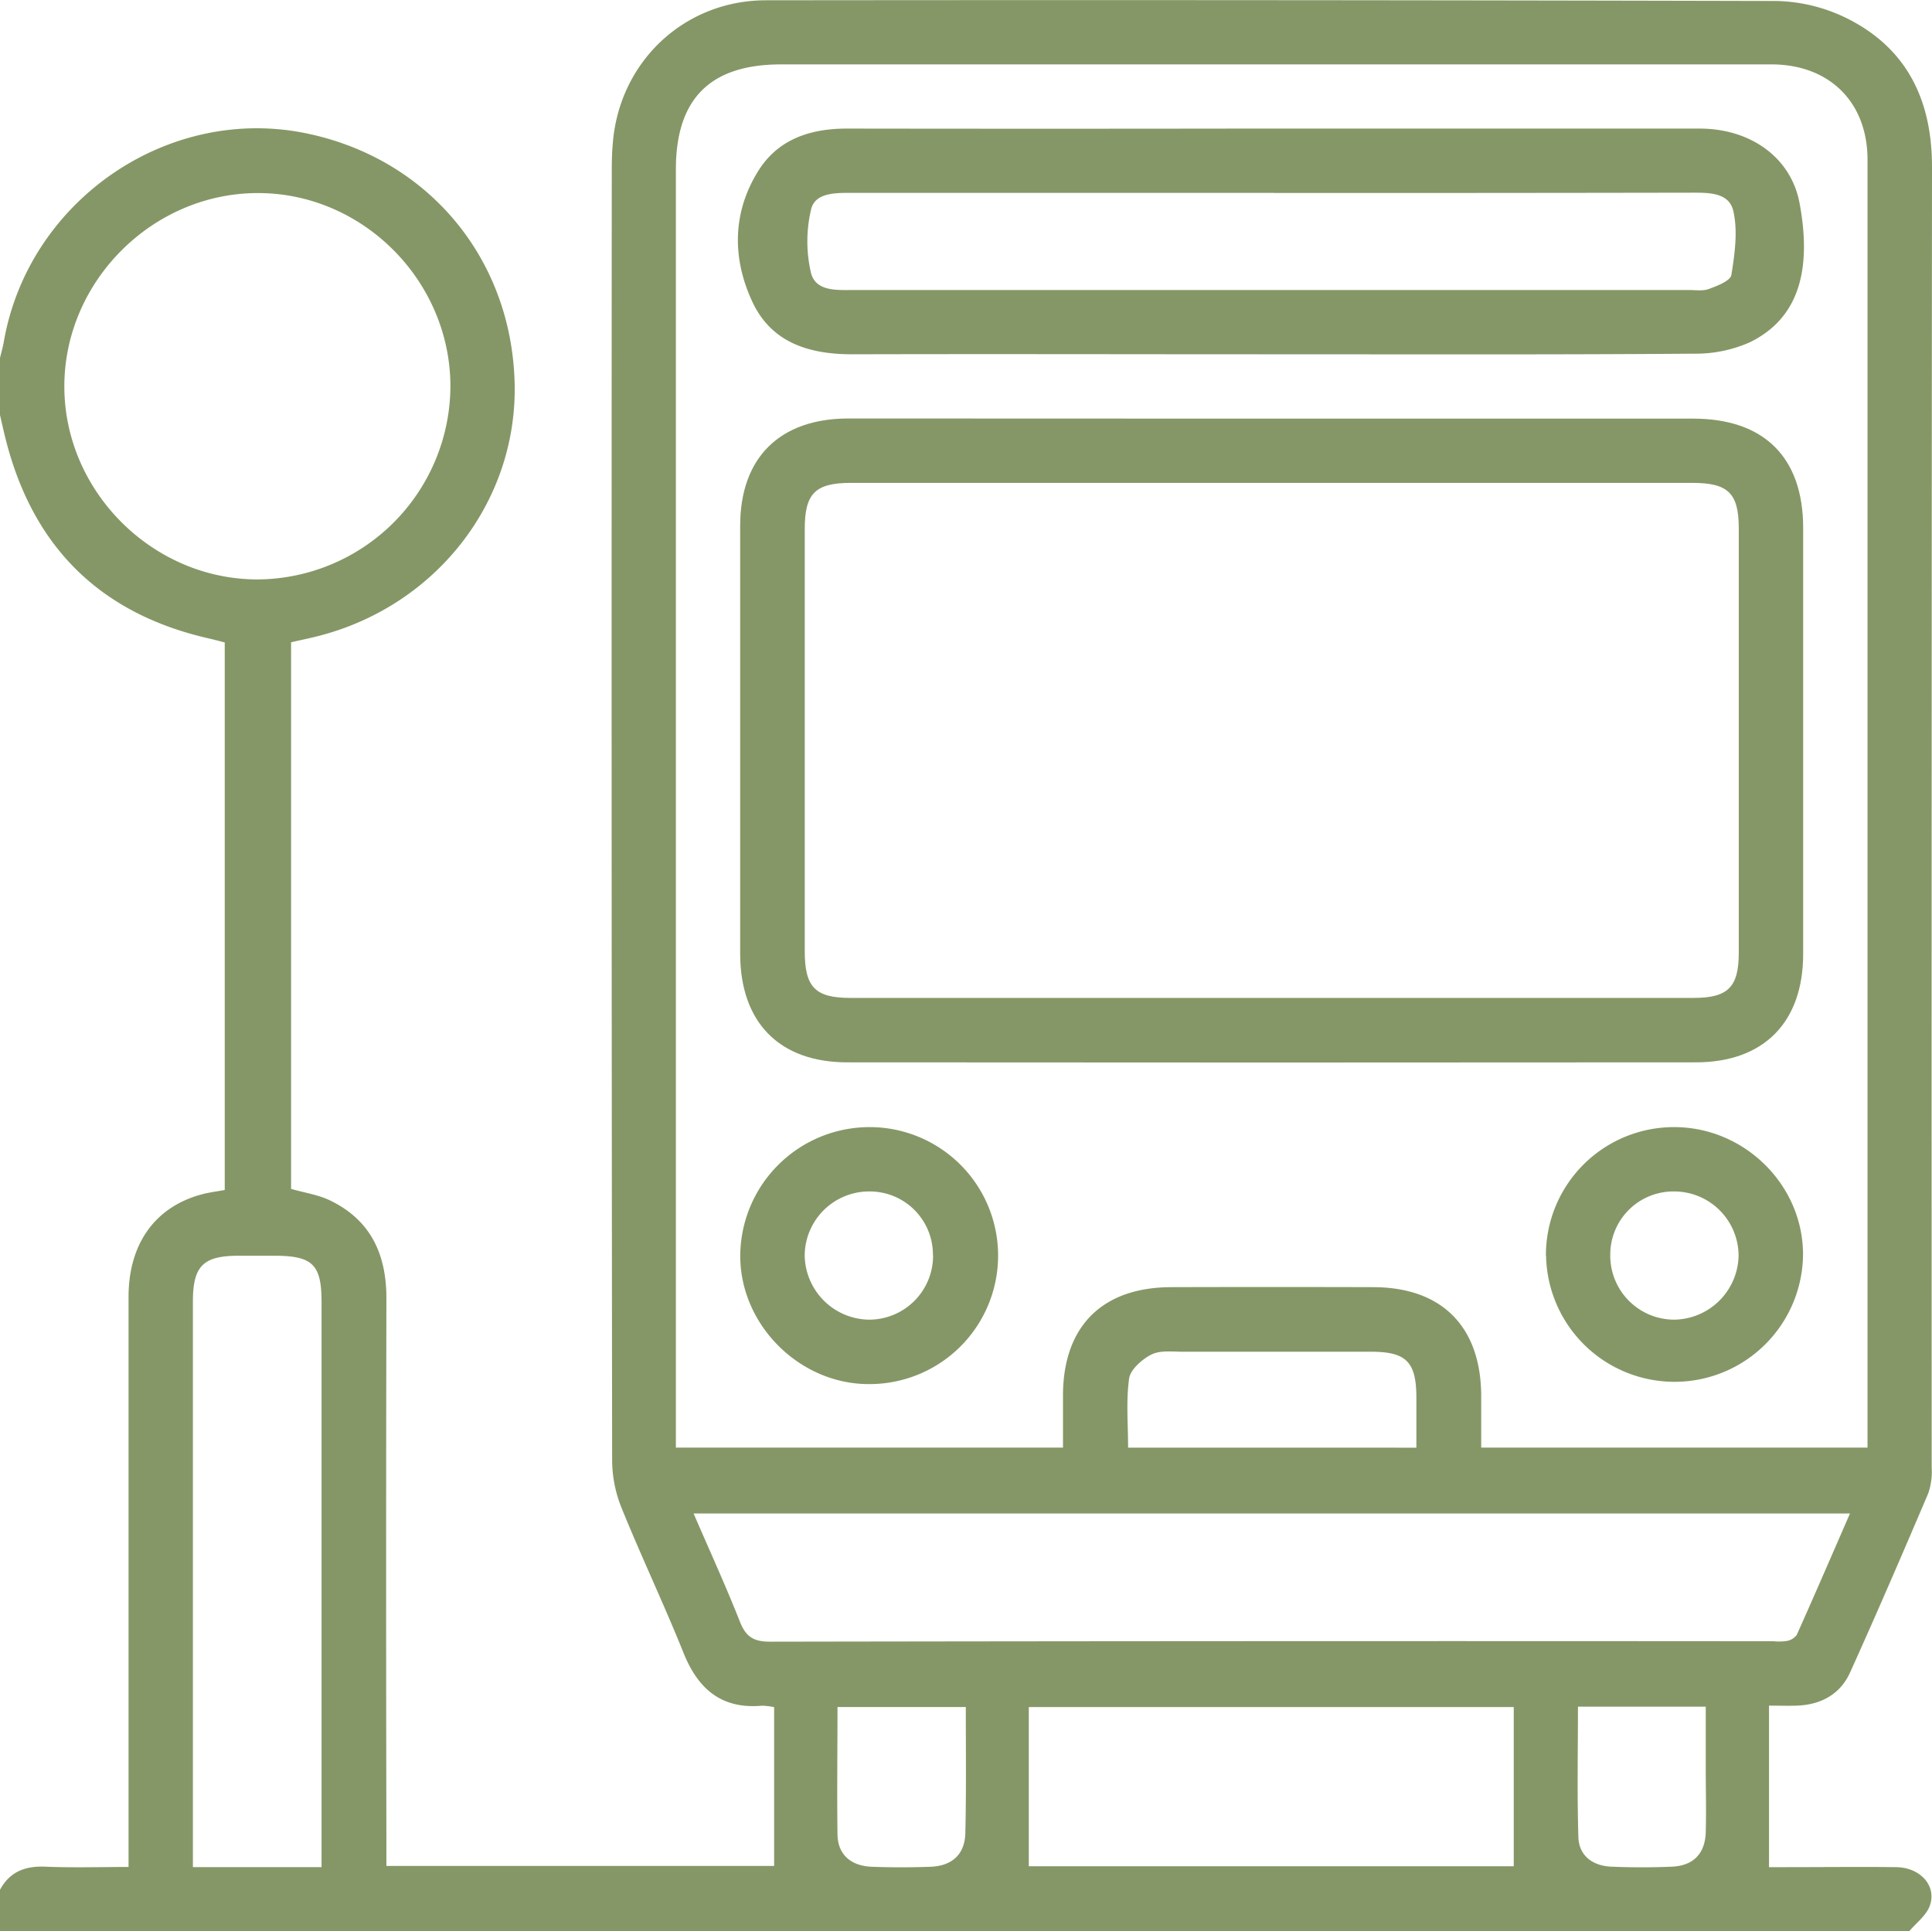
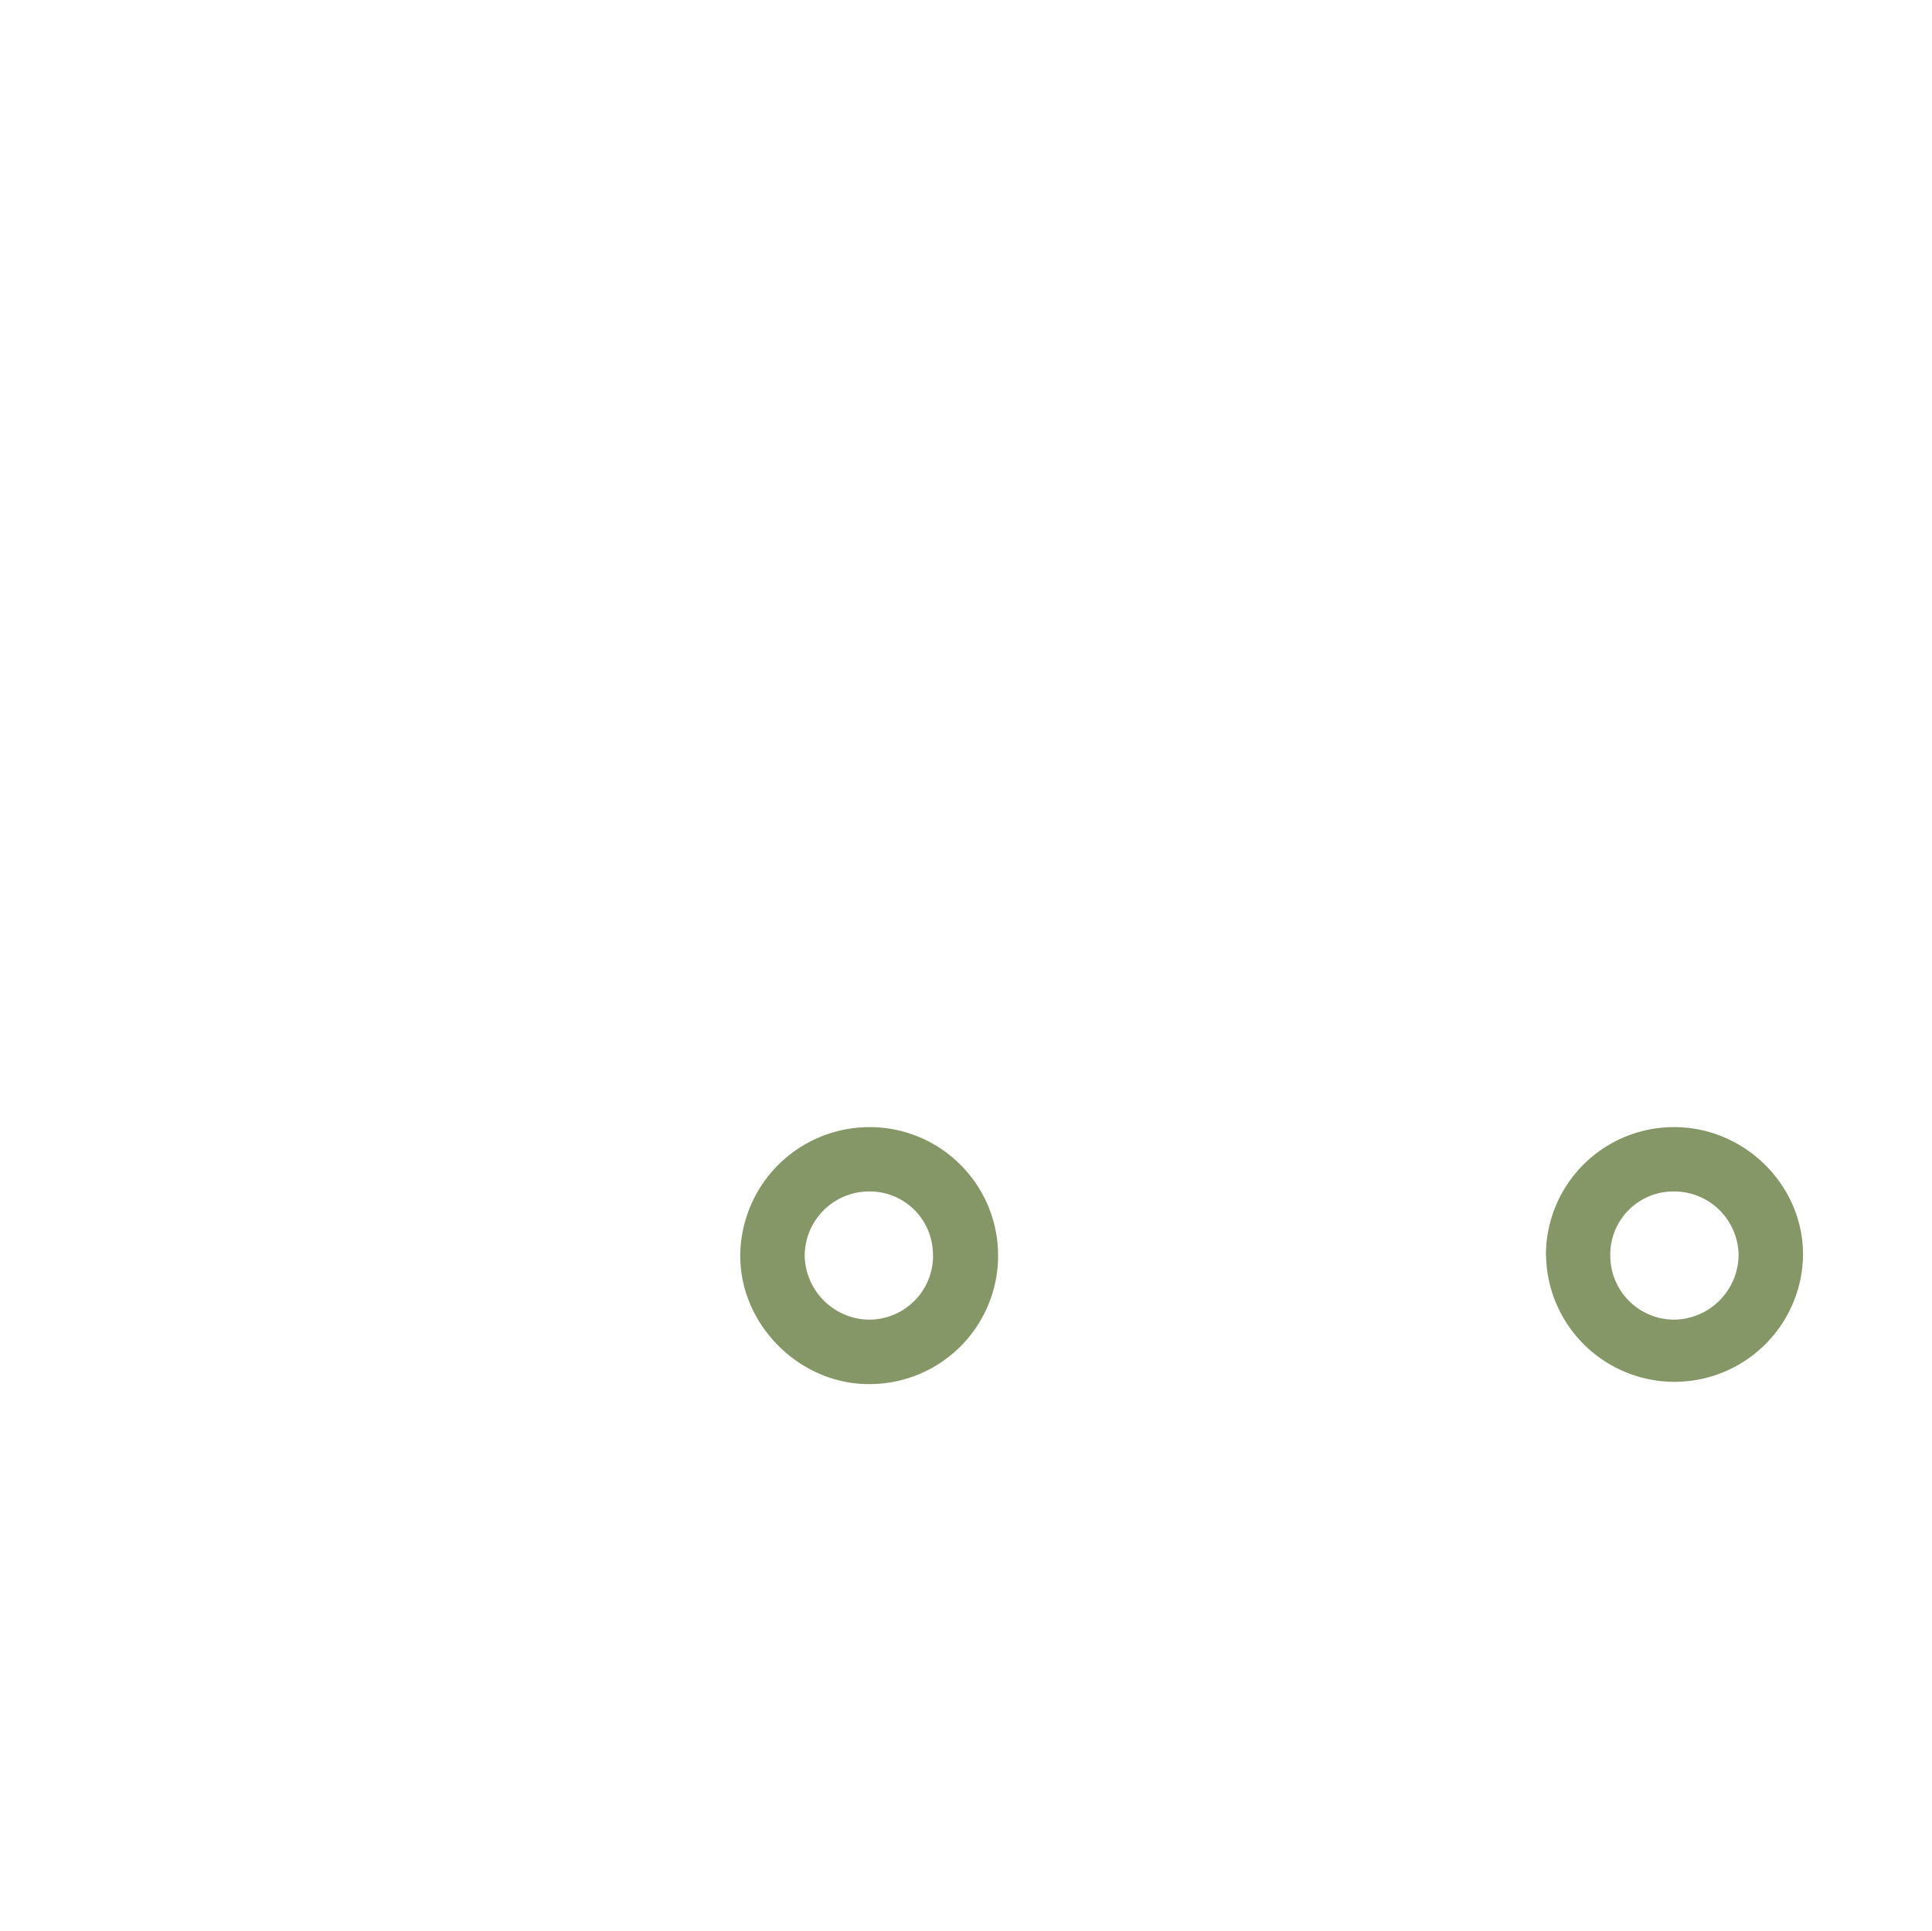
<svg xmlns="http://www.w3.org/2000/svg" viewBox="0 0 408.94 408.83">
  <defs>
    <style>.cls-1{fill:#859766;}</style>
  </defs>
  <g id="Livello_2" data-name="Livello 2">
    <g id="Livello_1-2" data-name="Livello 1">
-       <path class="cls-1" d="M404.12,408.83H0v-8.78c2.08-3.84,5.34-5.07,9.61-4.89,5.78.24,11.59.06,17.6.06v-5.34q0-57.66,0-115.33c0-11.31,5.68-19.15,15.64-21.75,1.5-.4,3.06-.58,4.72-.89V136c-1.29-.33-2.44-.64-3.59-.9-23-5.3-37.12-19.52-42.82-42.28-.42-1.66-.78-3.34-1.17-5v-12c.27-1.15.61-2.29.81-3.45C6,42.41,35.68,22,65.18,28.3c25.61,5.44,43.08,26.51,43.75,52.77.63,24.77-16.19,46.76-40.89,53.4-2.14.58-4.32,1-6.43,1.5V251.68c2.91.83,5.73,1.24,8.18,2.41,8.64,4.14,12,11.38,12,20.74q-.12,57.68,0,115.36V395h82.07V361.38a16.59,16.59,0,0,0-2.51-.3c-8.6.78-13.58-3.48-16.68-11.2-4.11-10.23-8.85-20.2-13-30.41a27.27,27.27,0,0,1-2.1-10q-.17-136.11-.08-272.22c0-2.26,0-4.53.21-6.78C131,13.16,144.77.07,162.13.06q107-.12,214,.15A35.33,35.33,0,0,1,392,4.43C404.22,11,409,22,408.94,35.59q-.12,137.51-.07,275a14.29,14.29,0,0,1-.7,5.48c-5.41,12.7-10.88,25.39-16.58,38-2.09,4.61-6.17,6.81-11.25,7-1.79.06-3.58,0-5.9,0v34.19h3.78c7.71,0,15.43-.09,23.15,0,5.15.08,8.63,4,7.09,8.21C407.71,405.51,405.61,407.06,404.12,408.83Zm-8.83-102.39v-2.8q0-134.91,0-269.83c0-12.22-8.11-20.17-20.33-20.18H165.35c-15,0-22.29,7.24-22.29,22.25q0,133.11,0,266.23v4.33H225c0-3.86,0-7.55,0-11.24.1-14.48,8.32-22.67,22.88-22.72q21.35-.06,42.71,0c14.53,0,22.77,8.25,22.93,22.73,0,3.68,0,7.36,0,11.23Zm-3.71,13.95H146.81c3.38,7.84,6.8,15.3,9.81,22.92,1.26,3.19,2.9,4.23,6.39,4.22q106.2-.18,212.39-.09a11.7,11.7,0,0,0,2.78-.06,3.35,3.35,0,0,0,2.12-1.26C384.08,337.68,387.75,329.19,391.58,320.39ZM95.34,81.72c-.06-22.4-18.7-41-41-40.85S13.48,59.79,13.62,82.05c.14,22.11,18.73,40.59,40.86,40.61A41.08,41.08,0,0,0,95.34,81.72ZM320.41,395.07v-33.7H217.76v33.7Zm-252.35.15v-51q0-34.31,0-68.62c0-7.91-1.9-9.76-9.94-9.77H50.54c-7.56,0-9.71,2.16-9.71,9.73q0,57.66,0,115.3v4.39H68.06ZM299.8,306.46c0-3.87,0-7.32,0-10.77-.05-7.38-2.15-9.52-9.51-9.54q-19.95,0-39.9,0c-2.25,0-4.81-.34-6.67.59s-4.44,3.13-4.72,5.06c-.67,4.76-.22,9.68-.22,14.65ZM334,361.29c0,9.35-.19,18.49.09,27.61.12,3.87,2.93,6.09,7,6.26s8.51.18,12.76,0c4.58-.19,7.07-2.76,7.2-7.32s0-9,0-13.56v-13Zm-129.56.07H177.27c0,9.2-.12,18.1,0,27,.07,4.22,2.81,6.65,7.29,6.82q6.18.22,12.37,0c4.63-.17,7.32-2.67,7.4-7.19C204.54,379.22,204.43,370.45,204.43,361.36Z" />
-       <path class="cls-1" d="M269.39,88.62q44.51,0,89,0c15,0,23.27,8.19,23.28,23.13q0,45.09,0,90.19c0,14.45-8.31,22.94-22.7,22.95q-89.82.08-179.62,0c-14.41,0-22.67-8.47-22.68-23q0-45.3,0-90.59c0-14.43,8.39-22.7,22.9-22.71Q224.47,88.6,269.39,88.62Zm-.25,13.6h-89c-7.55,0-9.8,2.22-9.8,9.72q0,44.72,0,89.43c0,7.6,2.2,9.88,9.66,9.88H358.45c7.32,0,9.58-2.28,9.59-9.54q0-44.91,0-89.83c0-7.48-2.24-9.66-9.85-9.66Z" />
-       <path class="cls-1" d="M269,75c-29.54,0-59.08-.08-88.61,0-9.22,0-17.18-2.49-21.2-11.24C155,54.69,155,45.08,160.43,36.3c4.19-6.83,11.07-9.09,18.87-9.08q41.92.06,83.83,0,48.3,0,96.6,0c10.86,0,19.39,6.16,21.18,15.8,2.58,13.86,0,24.3-10.53,29.44a28.3,28.3,0,0,1-11.93,2.41C328.65,75.1,298.84,75,269,75Zm.55-34.17H179.79c-3.28,0-7.34.07-8.12,3.55a29.34,29.34,0,0,0,0,13.44c1.07,4,5.68,3.57,9.29,3.57H357.37c1.46,0,3.05.26,4.35-.22,1.78-.66,4.57-1.72,4.76-3,.71-4.43,1.38-9.21.41-13.49-.93-4.07-5.44-3.89-9.11-3.89Q313.68,40.87,269.58,40.85Z" />
      <path class="cls-1" d="M184,238.6a27.2,27.2,0,0,1,.13,54.4c-14.84.15-27.6-12.59-27.44-27.4A27.38,27.38,0,0,1,184,238.6Zm13.47,27.1a13.37,13.37,0,0,0-13.36-13.48,13.64,13.64,0,0,0-13.78,13.57,13.81,13.81,0,0,0,13.47,13.57A13.54,13.54,0,0,0,197.5,265.7Z" />
      <path class="cls-1" d="M327.22,265.81a27.1,27.1,0,0,1,27-27.21c15.07-.08,27.59,12.38,27.42,27.27a27.2,27.2,0,0,1-54.39-.06Zm13.62-.18a13.55,13.55,0,0,0,13.6,13.73A13.82,13.82,0,0,0,368,265.85a13.64,13.64,0,0,0-13.72-13.63A13.36,13.36,0,0,0,340.84,265.63Z" />
    </g>
  </g>
</svg>